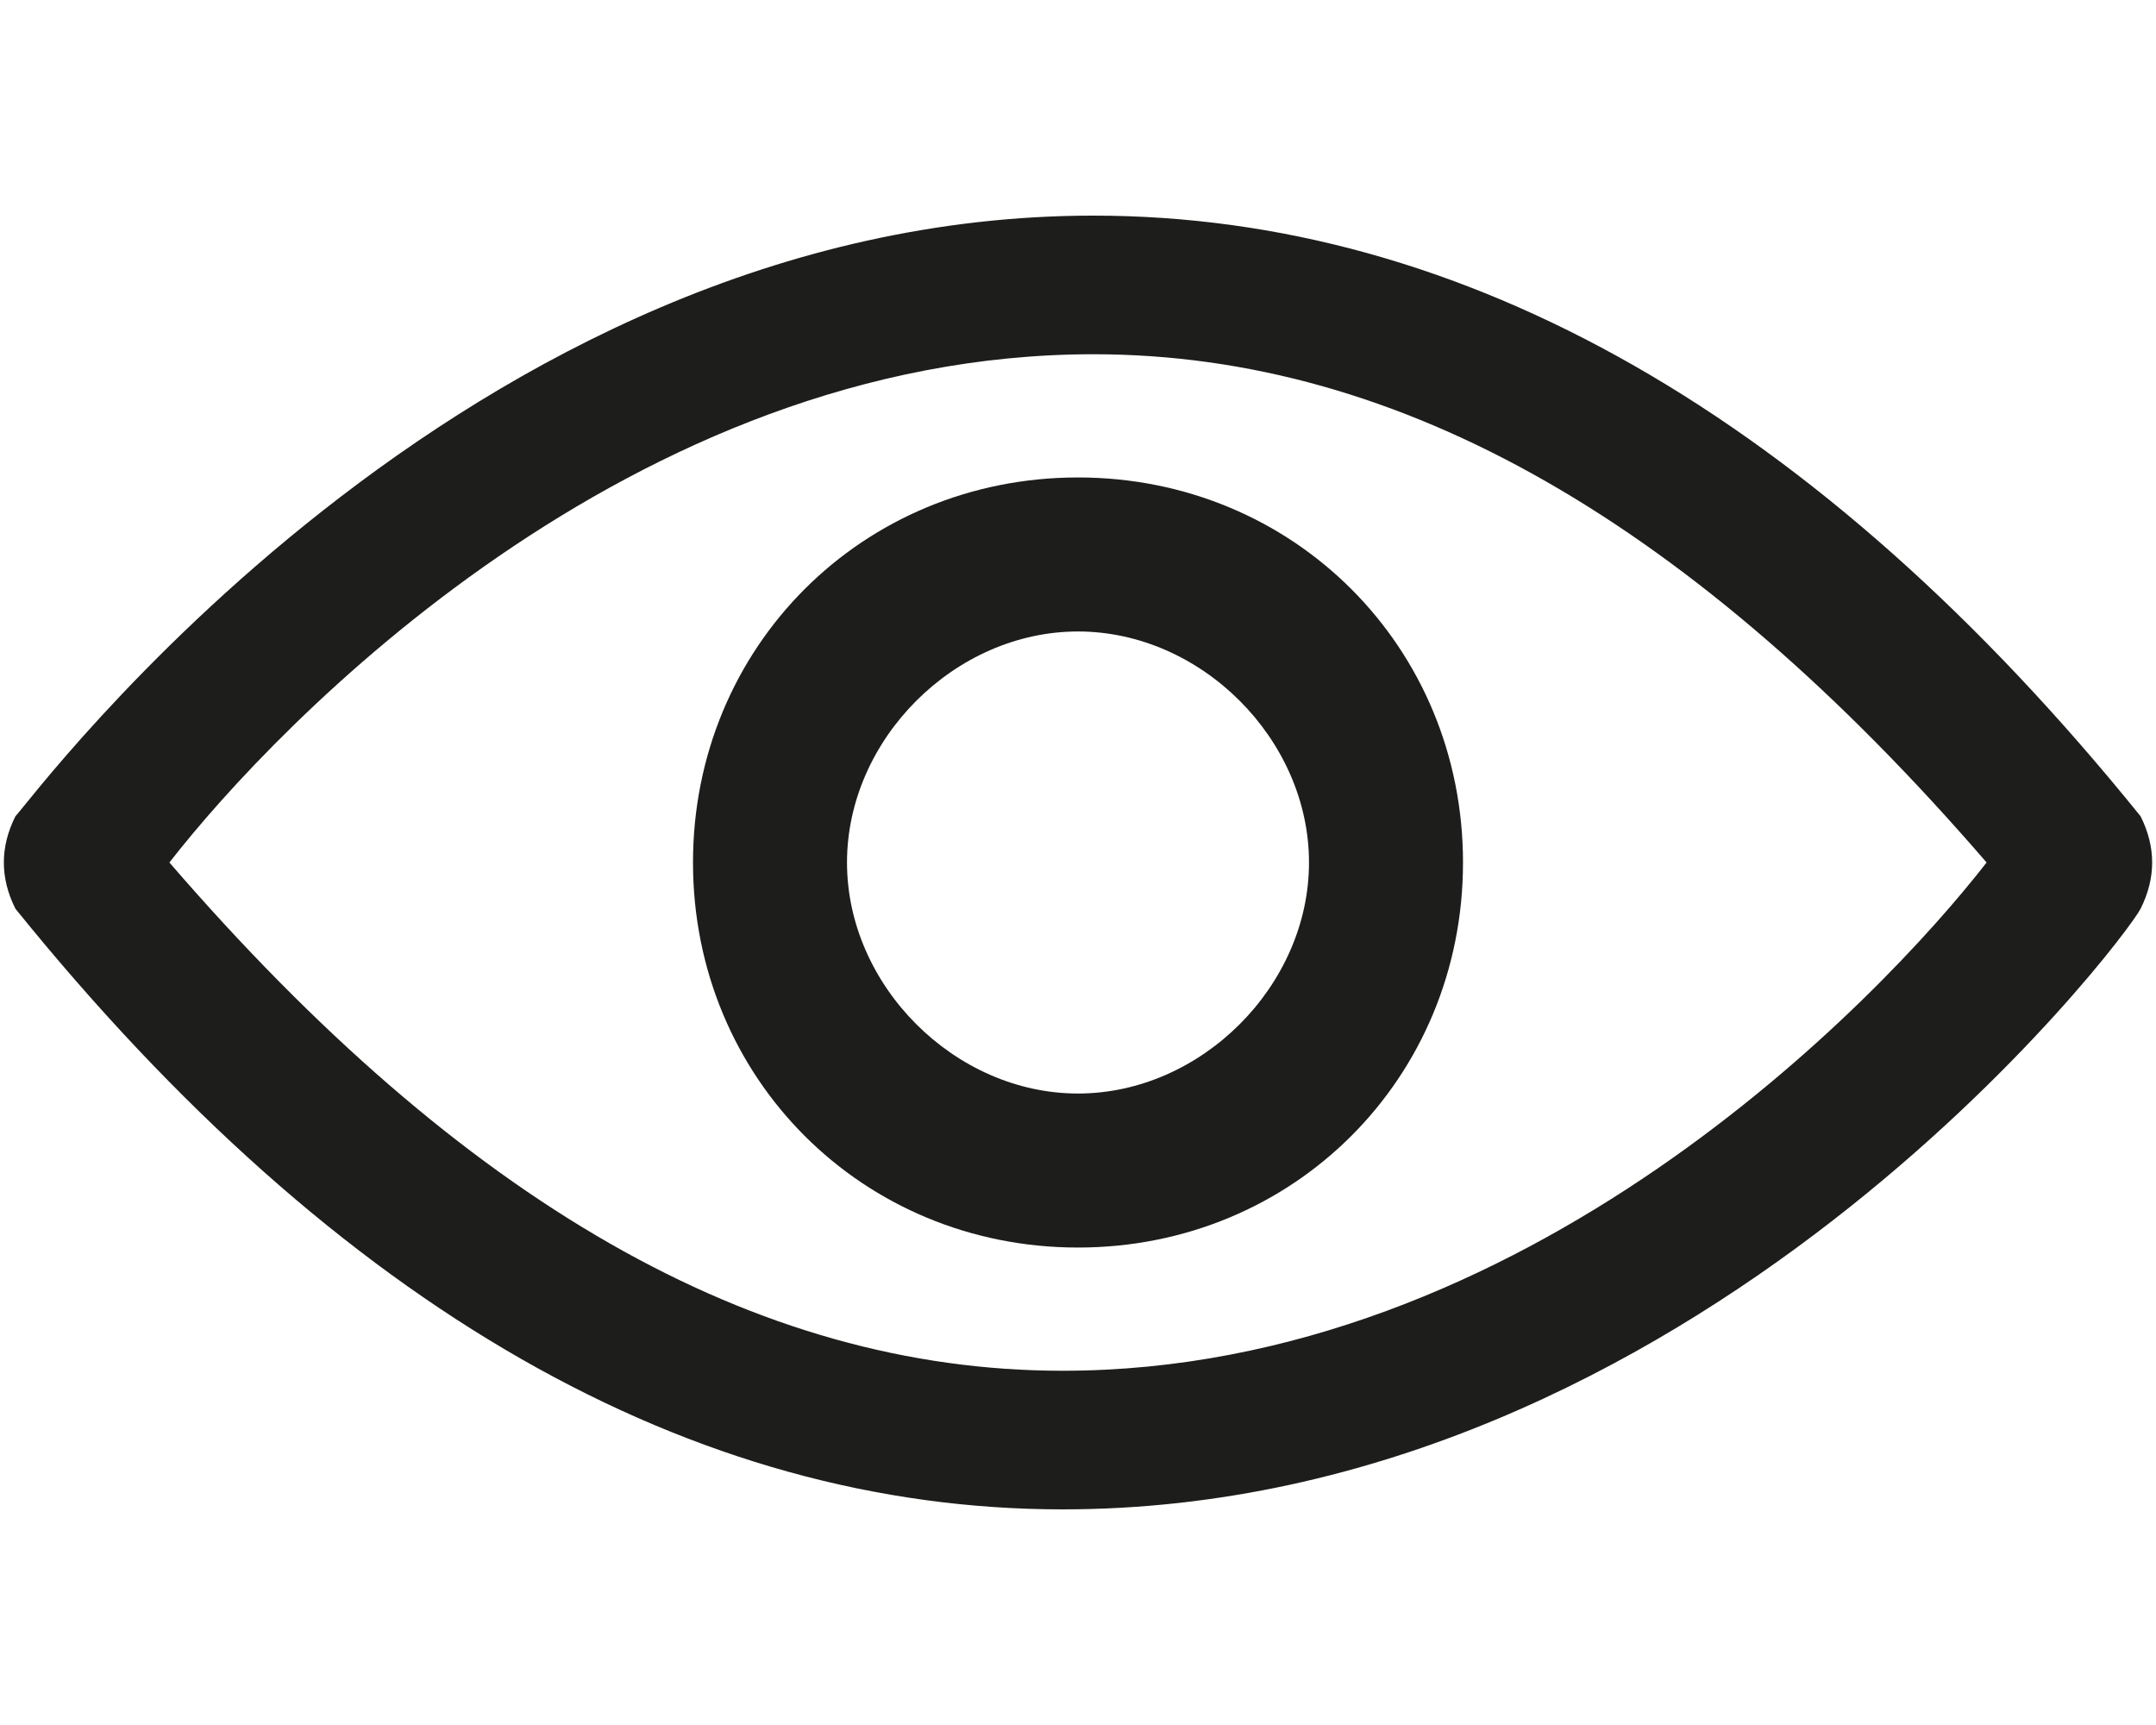
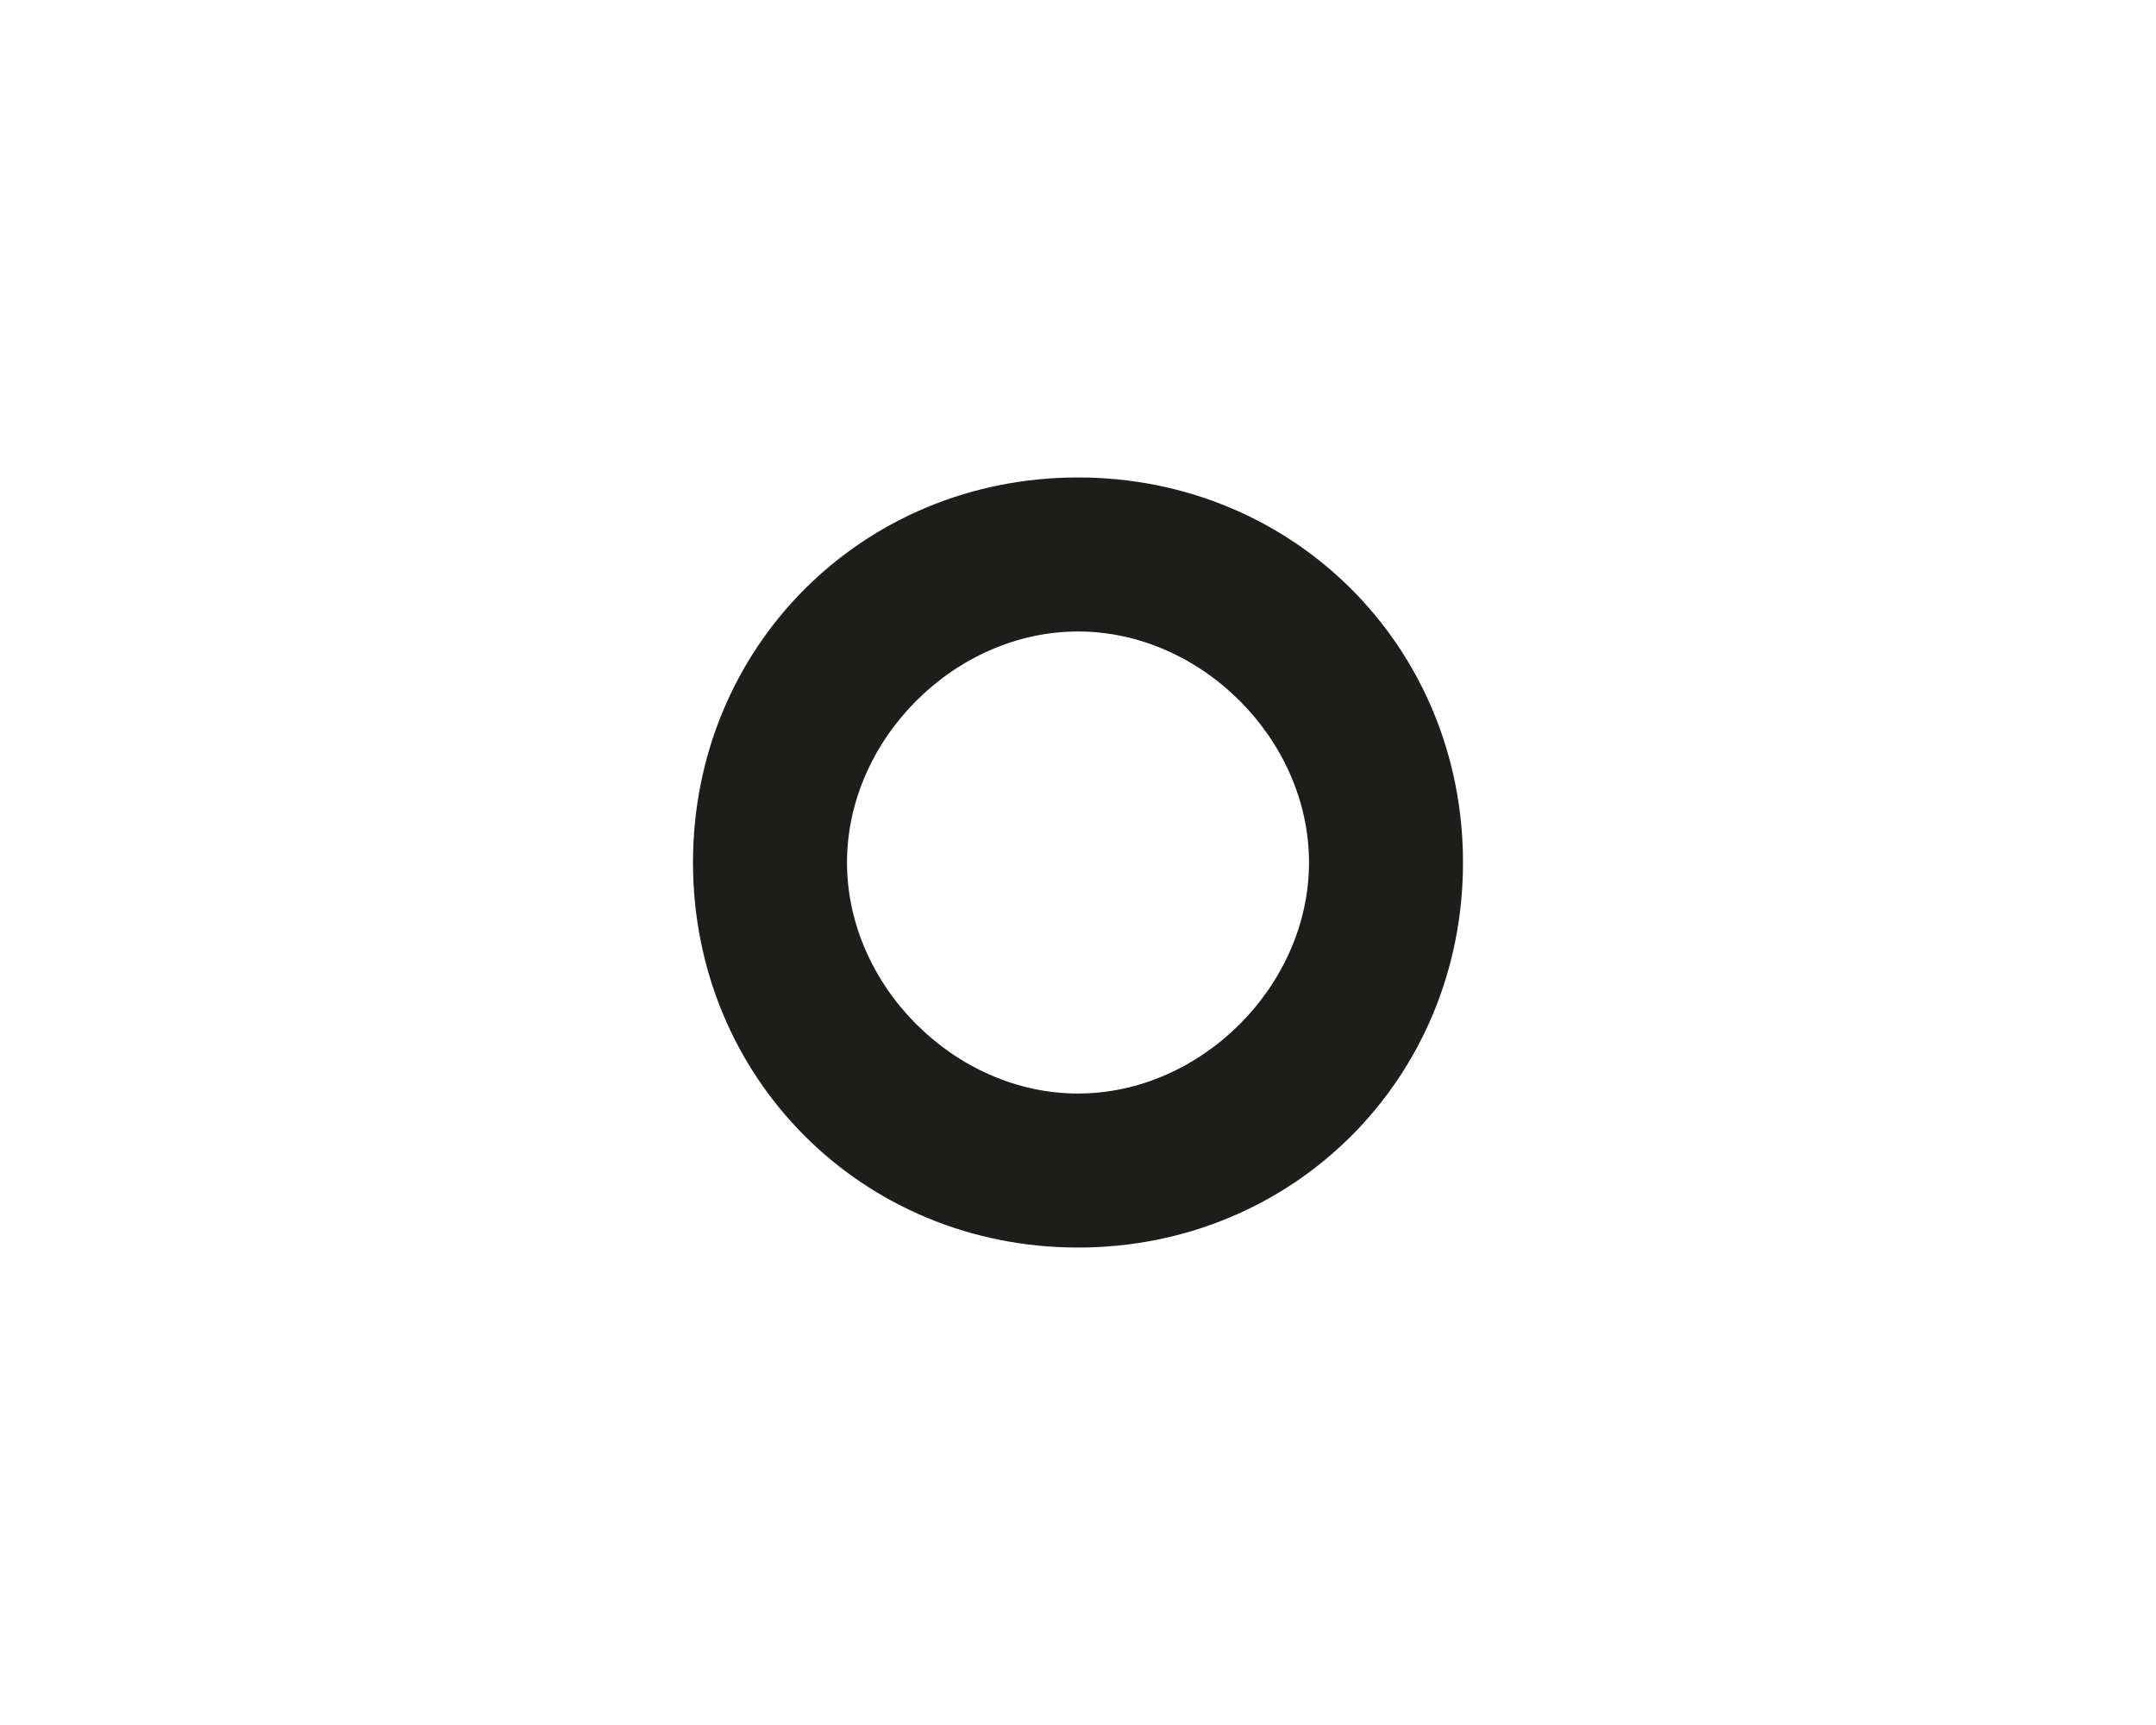
<svg xmlns="http://www.w3.org/2000/svg" version="1.1" id="Ebene_1" x="0px" y="0px" viewBox="0 0 14 11.2" style="enable-background:new 0 0 14 11.2;" xml:space="preserve">
  <style type="text/css">
	.st0{fill:#1D1D1B;}
</style>
  <g>
-     <path class="st0" d="M6.9,8.9c-2,0-3.9-1.1-5.8-3.3c0.7-0.9,3-3.3,6-3.3c2,0,3.9,1.1,5.8,3.3C12.2,6.5,9.9,8.9,6.9,8.9 M13.9,5.9   c0.1-0.2,0.1-0.4,0-0.6c-2.1-2.6-4.4-3.9-6.8-3.9c-4.1,0-6.9,3.8-7,3.9C0,5.5,0,5.7,0.1,5.9c2.1,2.6,4.4,3.9,6.8,3.9   C11,9.8,13.8,6.1,13.9,5.9" />
    <path class="st0" d="M7,7.1c-0.8,0-1.5-0.7-1.5-1.5c0-0.8,0.7-1.5,1.5-1.5s1.5,0.7,1.5,1.5C8.5,6.4,7.8,7.1,7,7.1 M7,3.1   c-1.4,0-2.5,1.1-2.5,2.5C4.5,7,5.6,8.1,7,8.1S9.5,7,9.5,5.6C9.5,4.2,8.4,3.1,7,3.1" />
  </g>
  <g>
</g>
  <g>
</g>
  <g>
</g>
  <g>
</g>
  <g>
</g>
  <g>
</g>
  <g>
</g>
  <g>
</g>
  <g>
</g>
  <g>
</g>
  <g>
</g>
</svg>